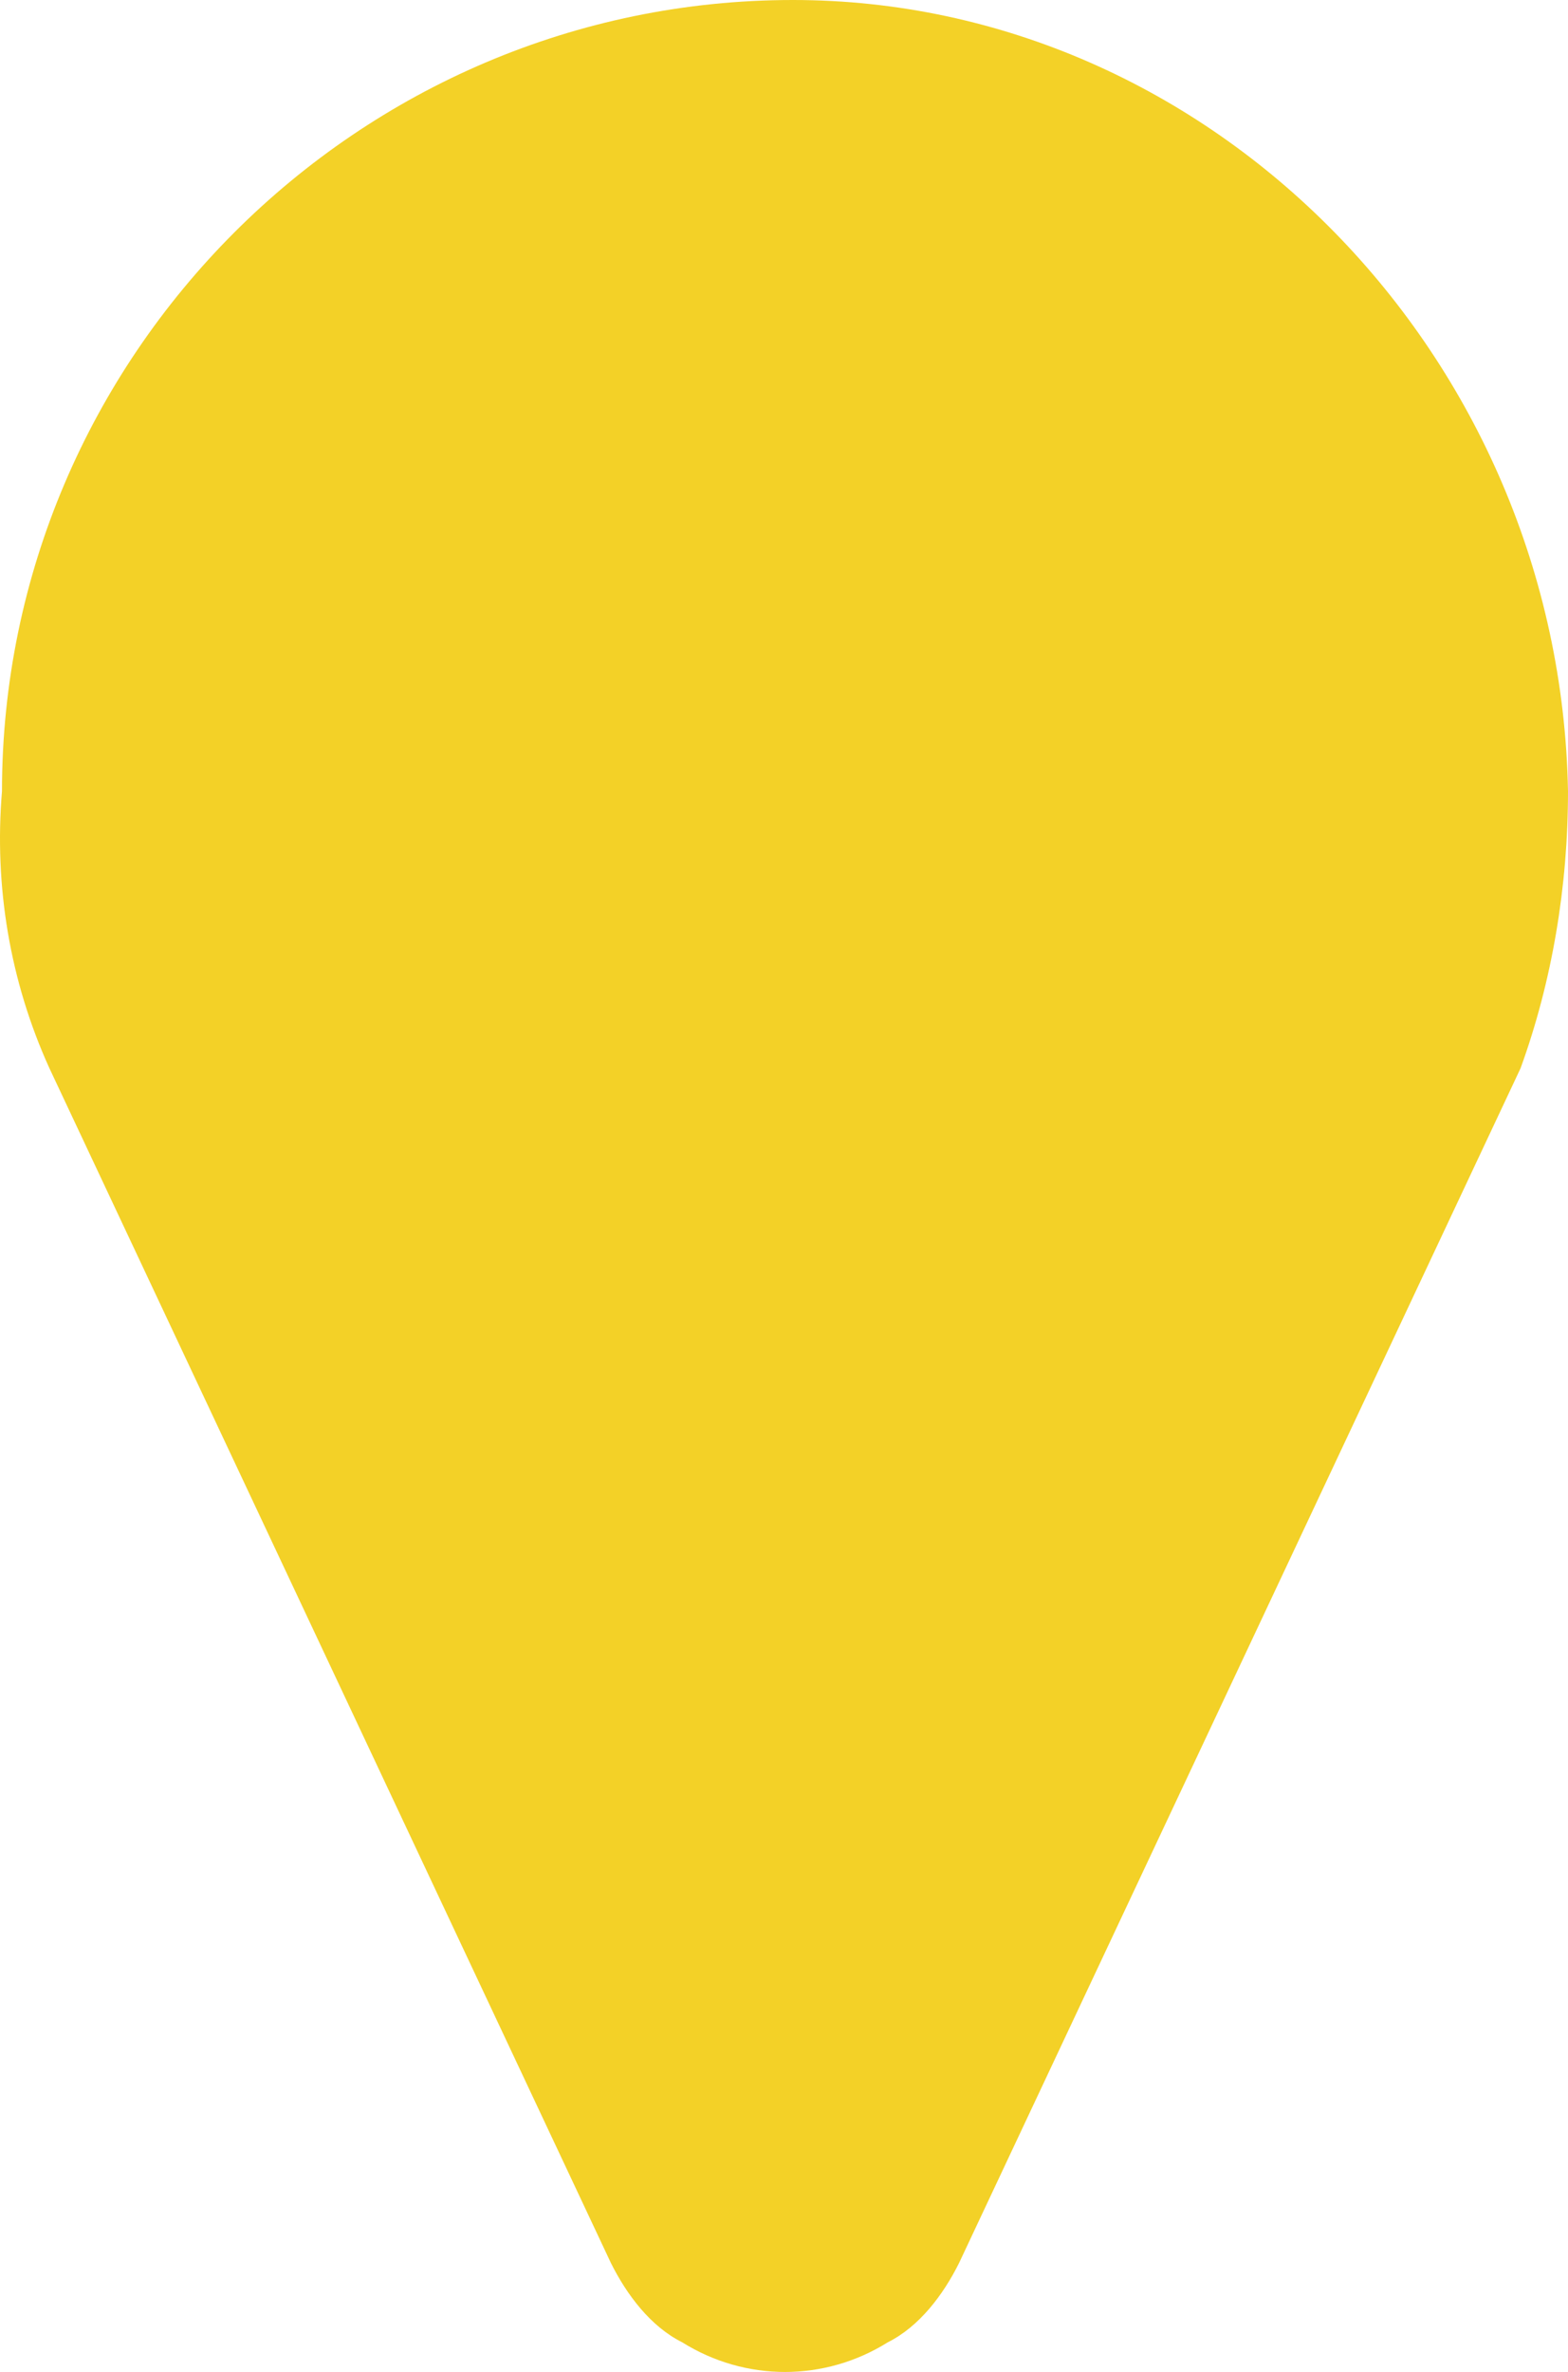
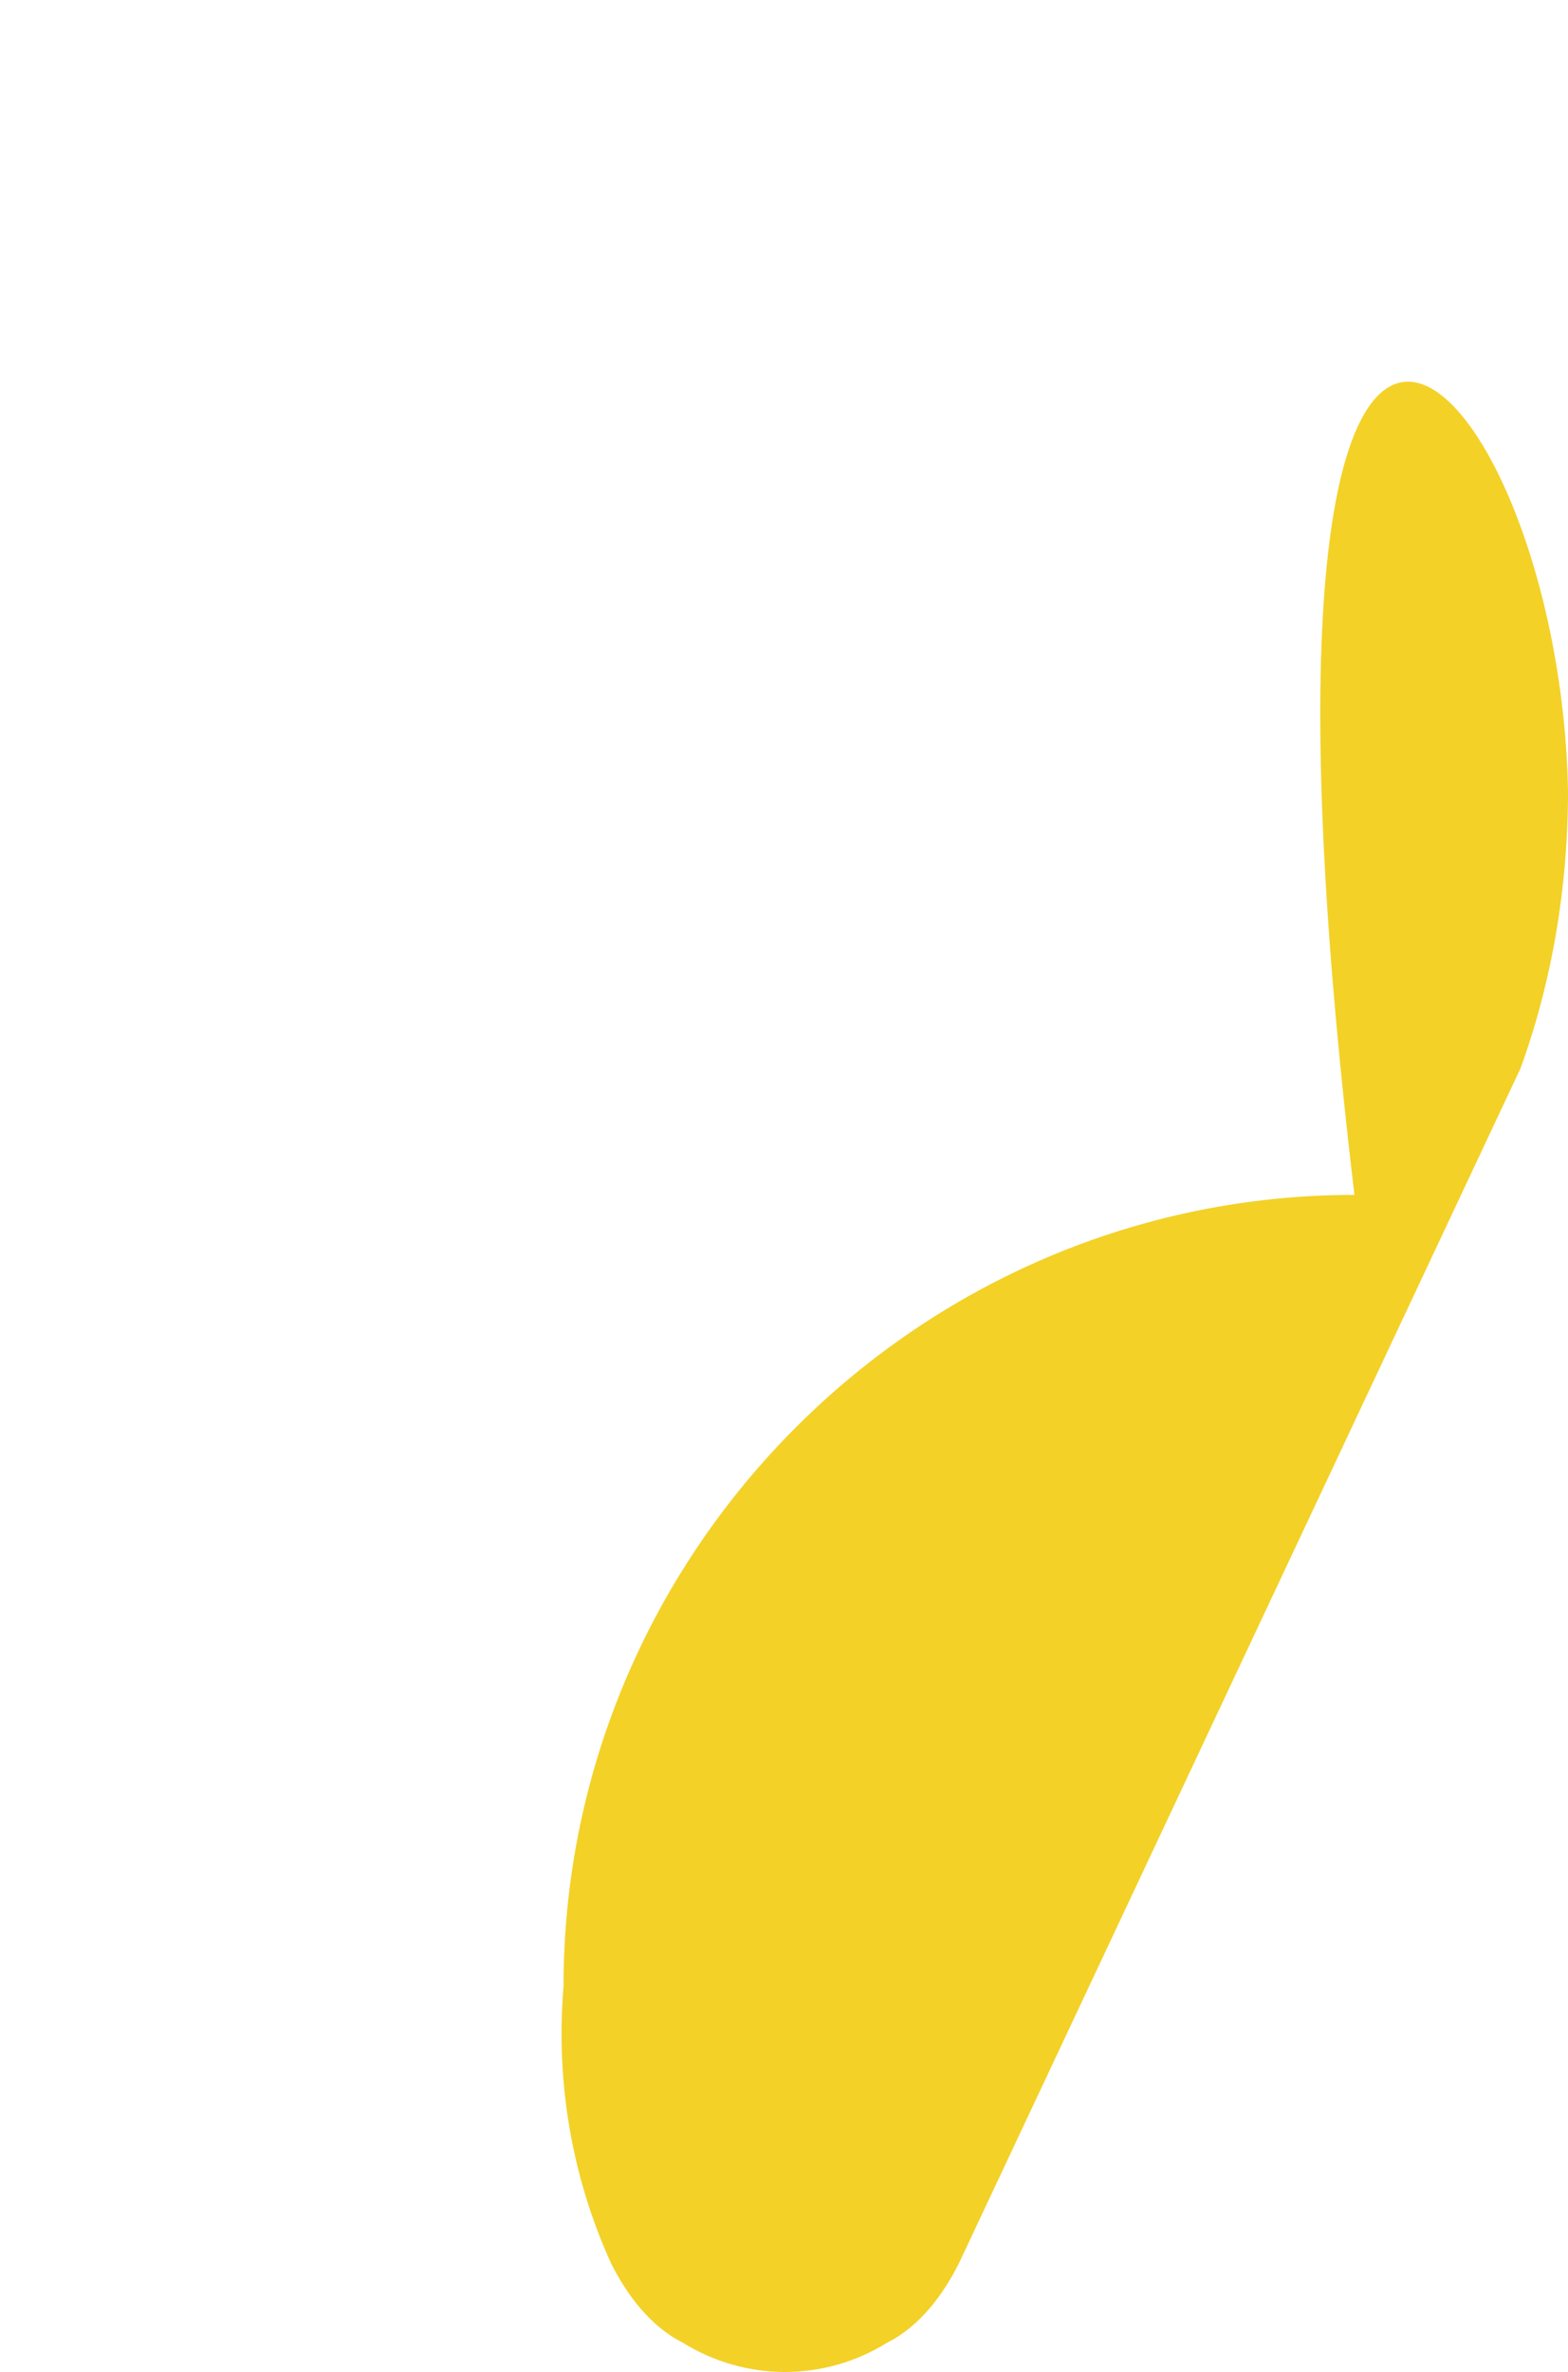
<svg xmlns="http://www.w3.org/2000/svg" version="1.1" id="Ebene_1" x="0px" y="0px" width="19.825px" height="29.975px" viewBox="0 0 19.825 29.975" enable-background="new 0 0 19.825 29.975" xml:space="preserve">
  <g id="Ebene_4">
    <g id="transdev_sehenwuerdigkeit_pin" transform="translate(895.066 642.01)">
-       <path id="path3029-3" fill="#F3D127" d="M-875.241-632.01c0,1.2-0.2,2.4-0.6,3.5l-7.1,15.1c-0.2,0.4-0.5,0.8-0.9,1    c-0.8,0.5-1.8,0.5-2.6,0c-0.4-0.2-0.7-0.6-0.9-1l-7.1-15.1c-0.5-1.1-0.7-2.3-0.6-3.5c0-5.5,4.5-10,10-10    C-879.741-642.01-875.341-637.51-875.241-632.01L-875.241-632.01z" />
+       <path id="path3029-3" fill="#F3D127" d="M-875.241-632.01c0,1.2-0.2,2.4-0.6,3.5l-7.1,15.1c-0.2,0.4-0.5,0.8-0.9,1    c-0.8,0.5-1.8,0.5-2.6,0c-0.4-0.2-0.7-0.6-0.9-1c-0.5-1.1-0.7-2.3-0.6-3.5c0-5.5,4.5-10,10-10    C-879.741-642.01-875.341-637.51-875.241-632.01L-875.241-632.01z" />
    </g>
  </g>
</svg>